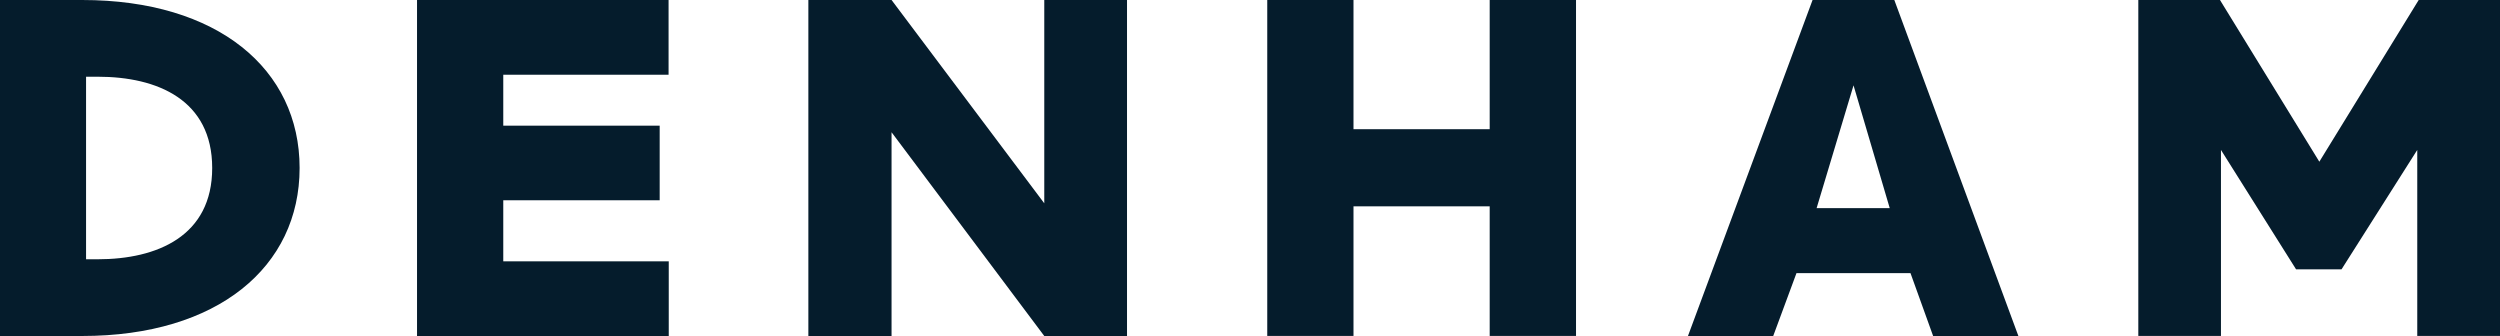
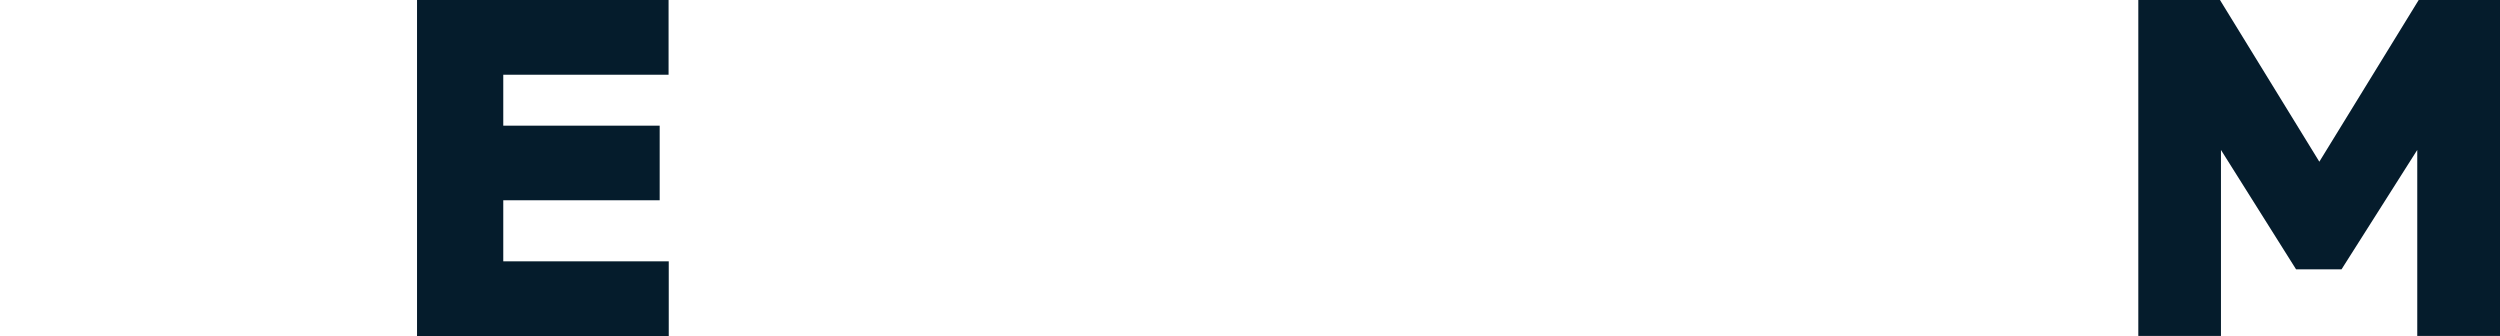
<svg xmlns="http://www.w3.org/2000/svg" id="Layer_1" data-name="Layer 1" viewBox="0 0 278.28 37.39">
  <defs>
    <style>.cls-1{fill:#051c2c;}</style>
  </defs>
  <title>DENHAM - 296C BLUE</title>
-   <path class="cls-1" d="M302.57,393.23h-9.15v-37.4h9.15c15.1,0,24.2,7.7,24.2,18.7S317.67,393.23,302.57,393.23Zm1.74-28.86H303v20.32h1.29c6.63,0,12.75-2.58,12.75-10.16S310.94,364.37,304.31,364.37Z" transform="translate(-293.42 -355.83)" />
  <path class="cls-1" d="M339.84,393.23v-37.4h28v8.32H349.44v5.67h17.41v8.3H349.44v6.8h18.42v8.31Z" transform="translate(-293.42 -355.83)" />
-   <path class="cls-1" d="M409.66,393.23l-17-22.68v22.68h-9.26v-37.4h9.26l17,22.63V355.83h9.21v37.4Z" transform="translate(-293.42 -355.83)" />
-   <path class="cls-1" d="M459.24,393.23V378.8H444.08v14.43h-9.6v-37.4h9.6v14.38h15.16V355.83h9.61v37.4Z" transform="translate(-293.42 -355.83)" />
-   <path class="cls-1" d="M508.6,393.23l-2.52-7H493.39l-2.59,7h-9.49l13.87-37.4h9.1l13.81,37.4Zm-8.86-27.9L495.63,379h8.14Z" transform="translate(-293.42 -355.83)" />
  <path class="cls-1" d="M562.49,393.23V372.52l-8.43,13.29H549l-8.36-13.29v20.71h-9.2v-37.4h9.09l11.06,18,11.06-18h9.1v37.4Z" transform="translate(-293.42 -355.83)" />
</svg>